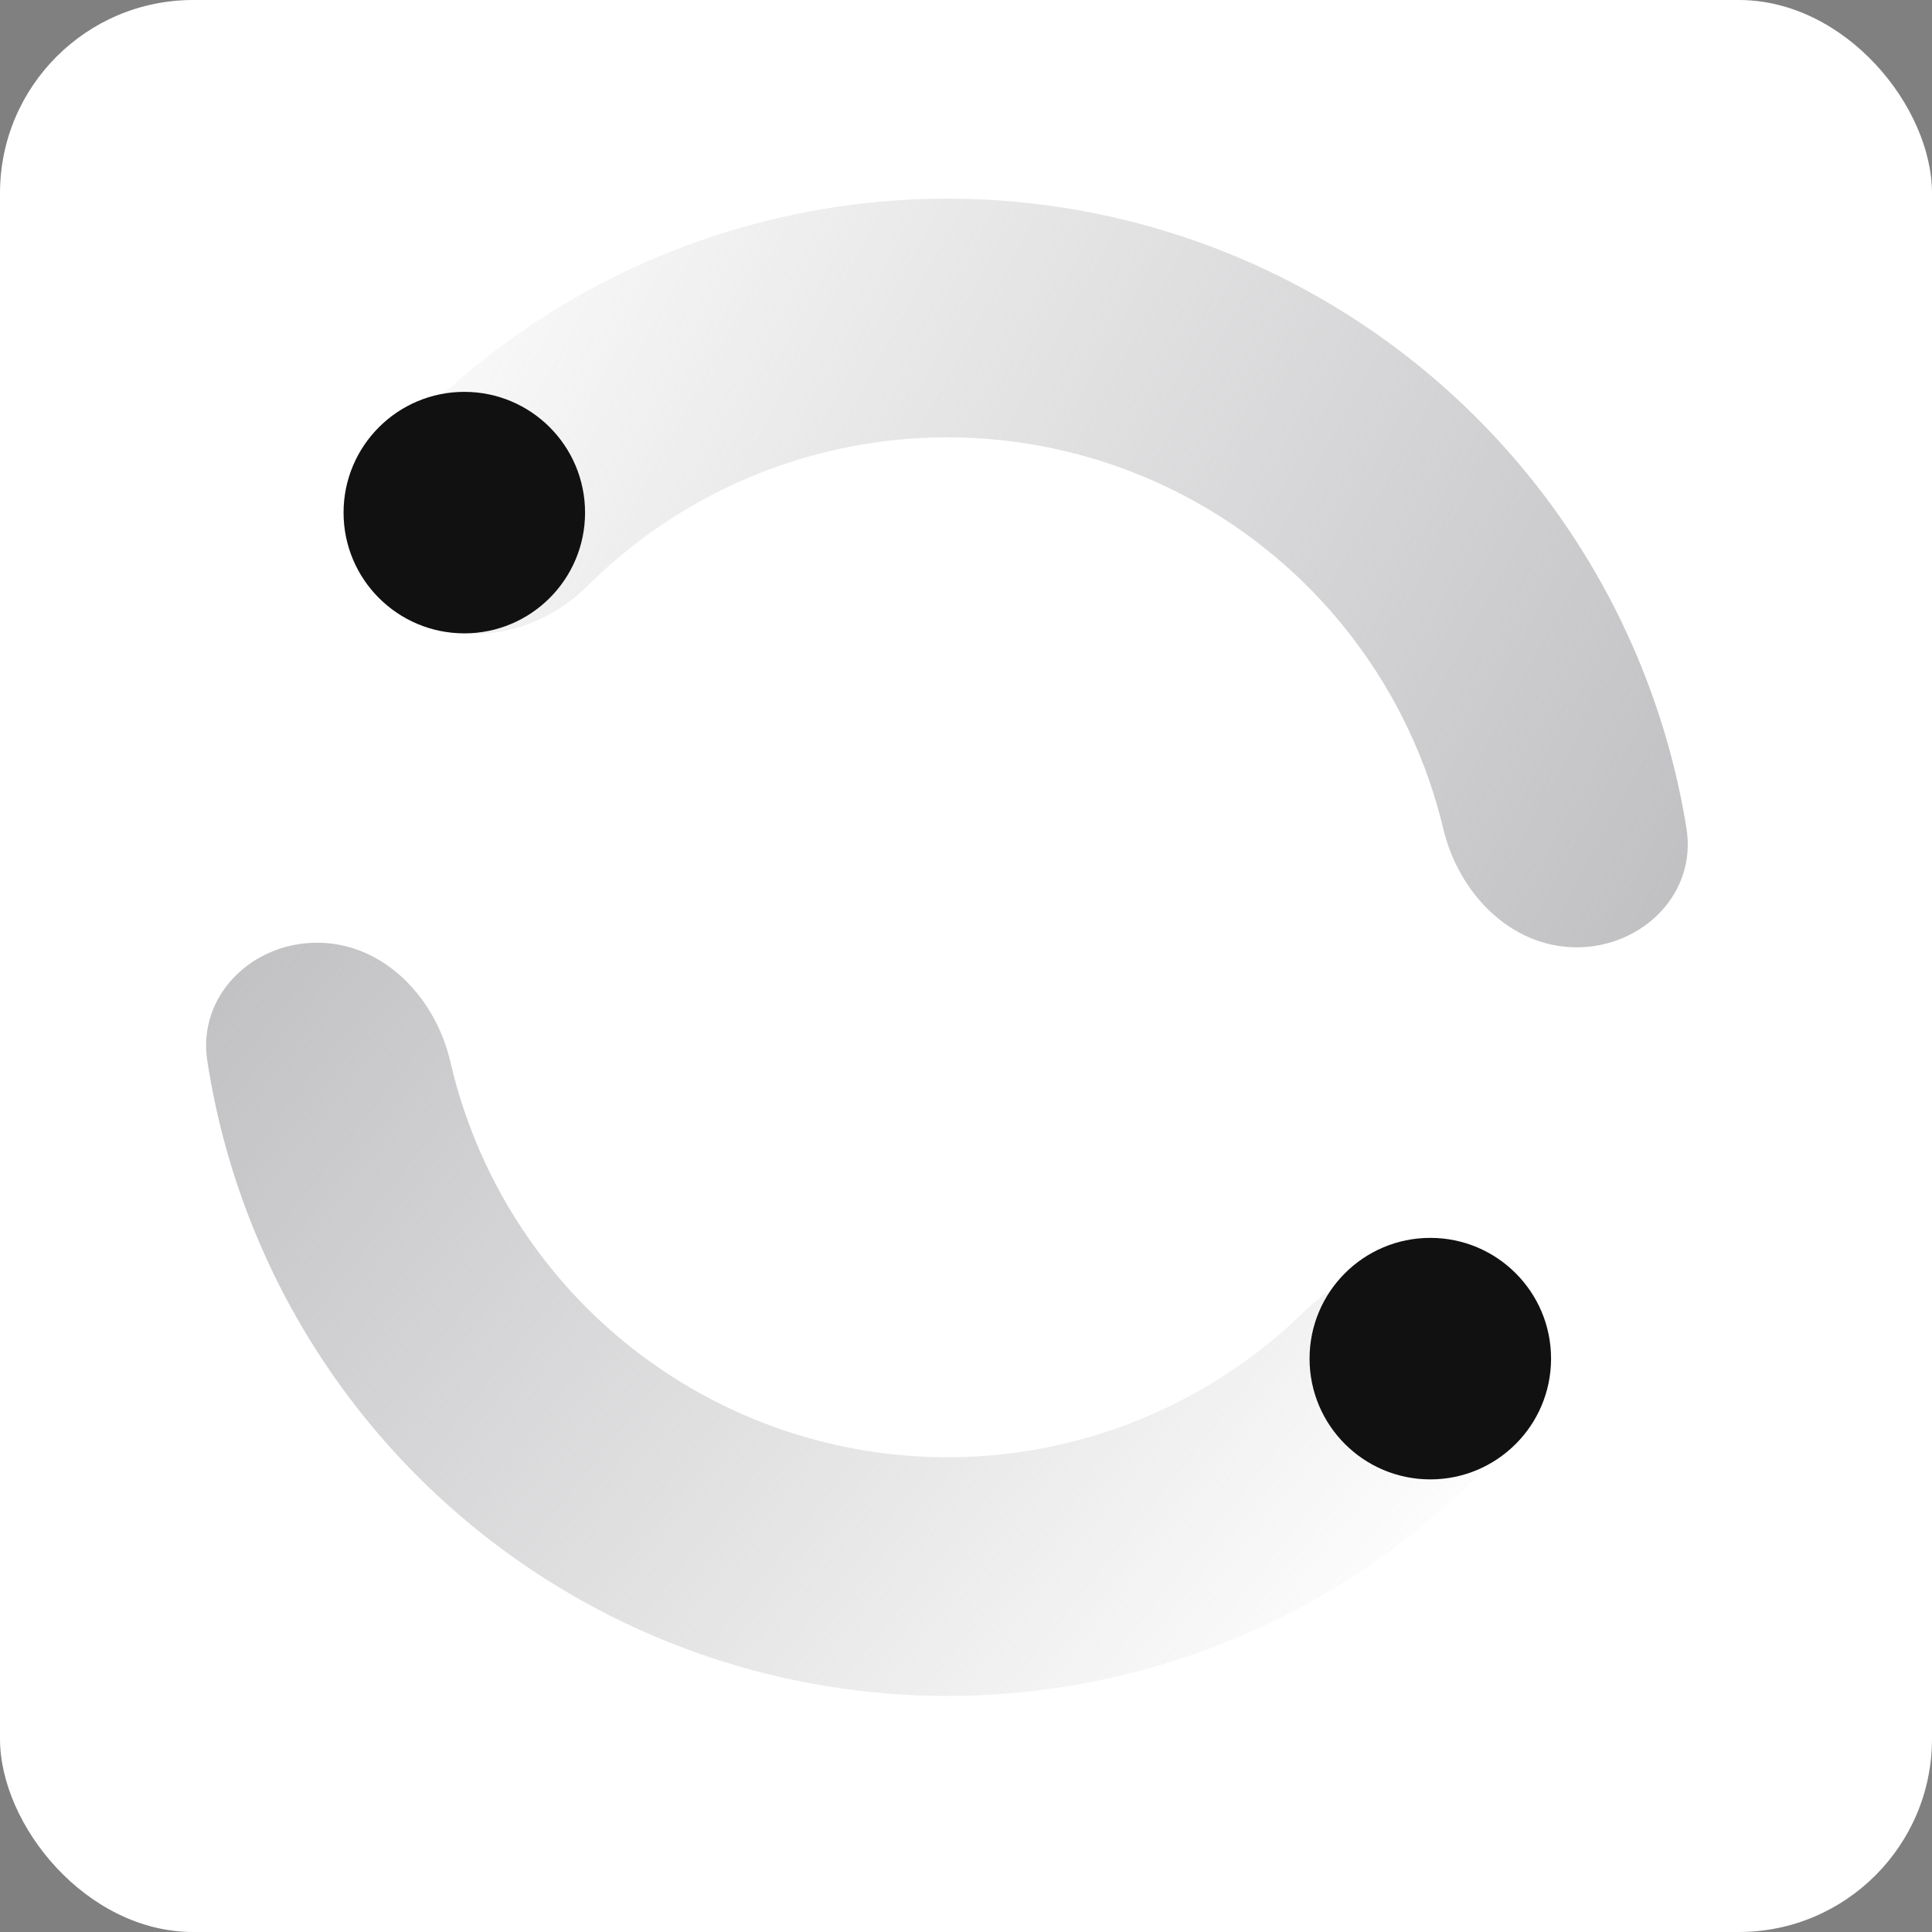
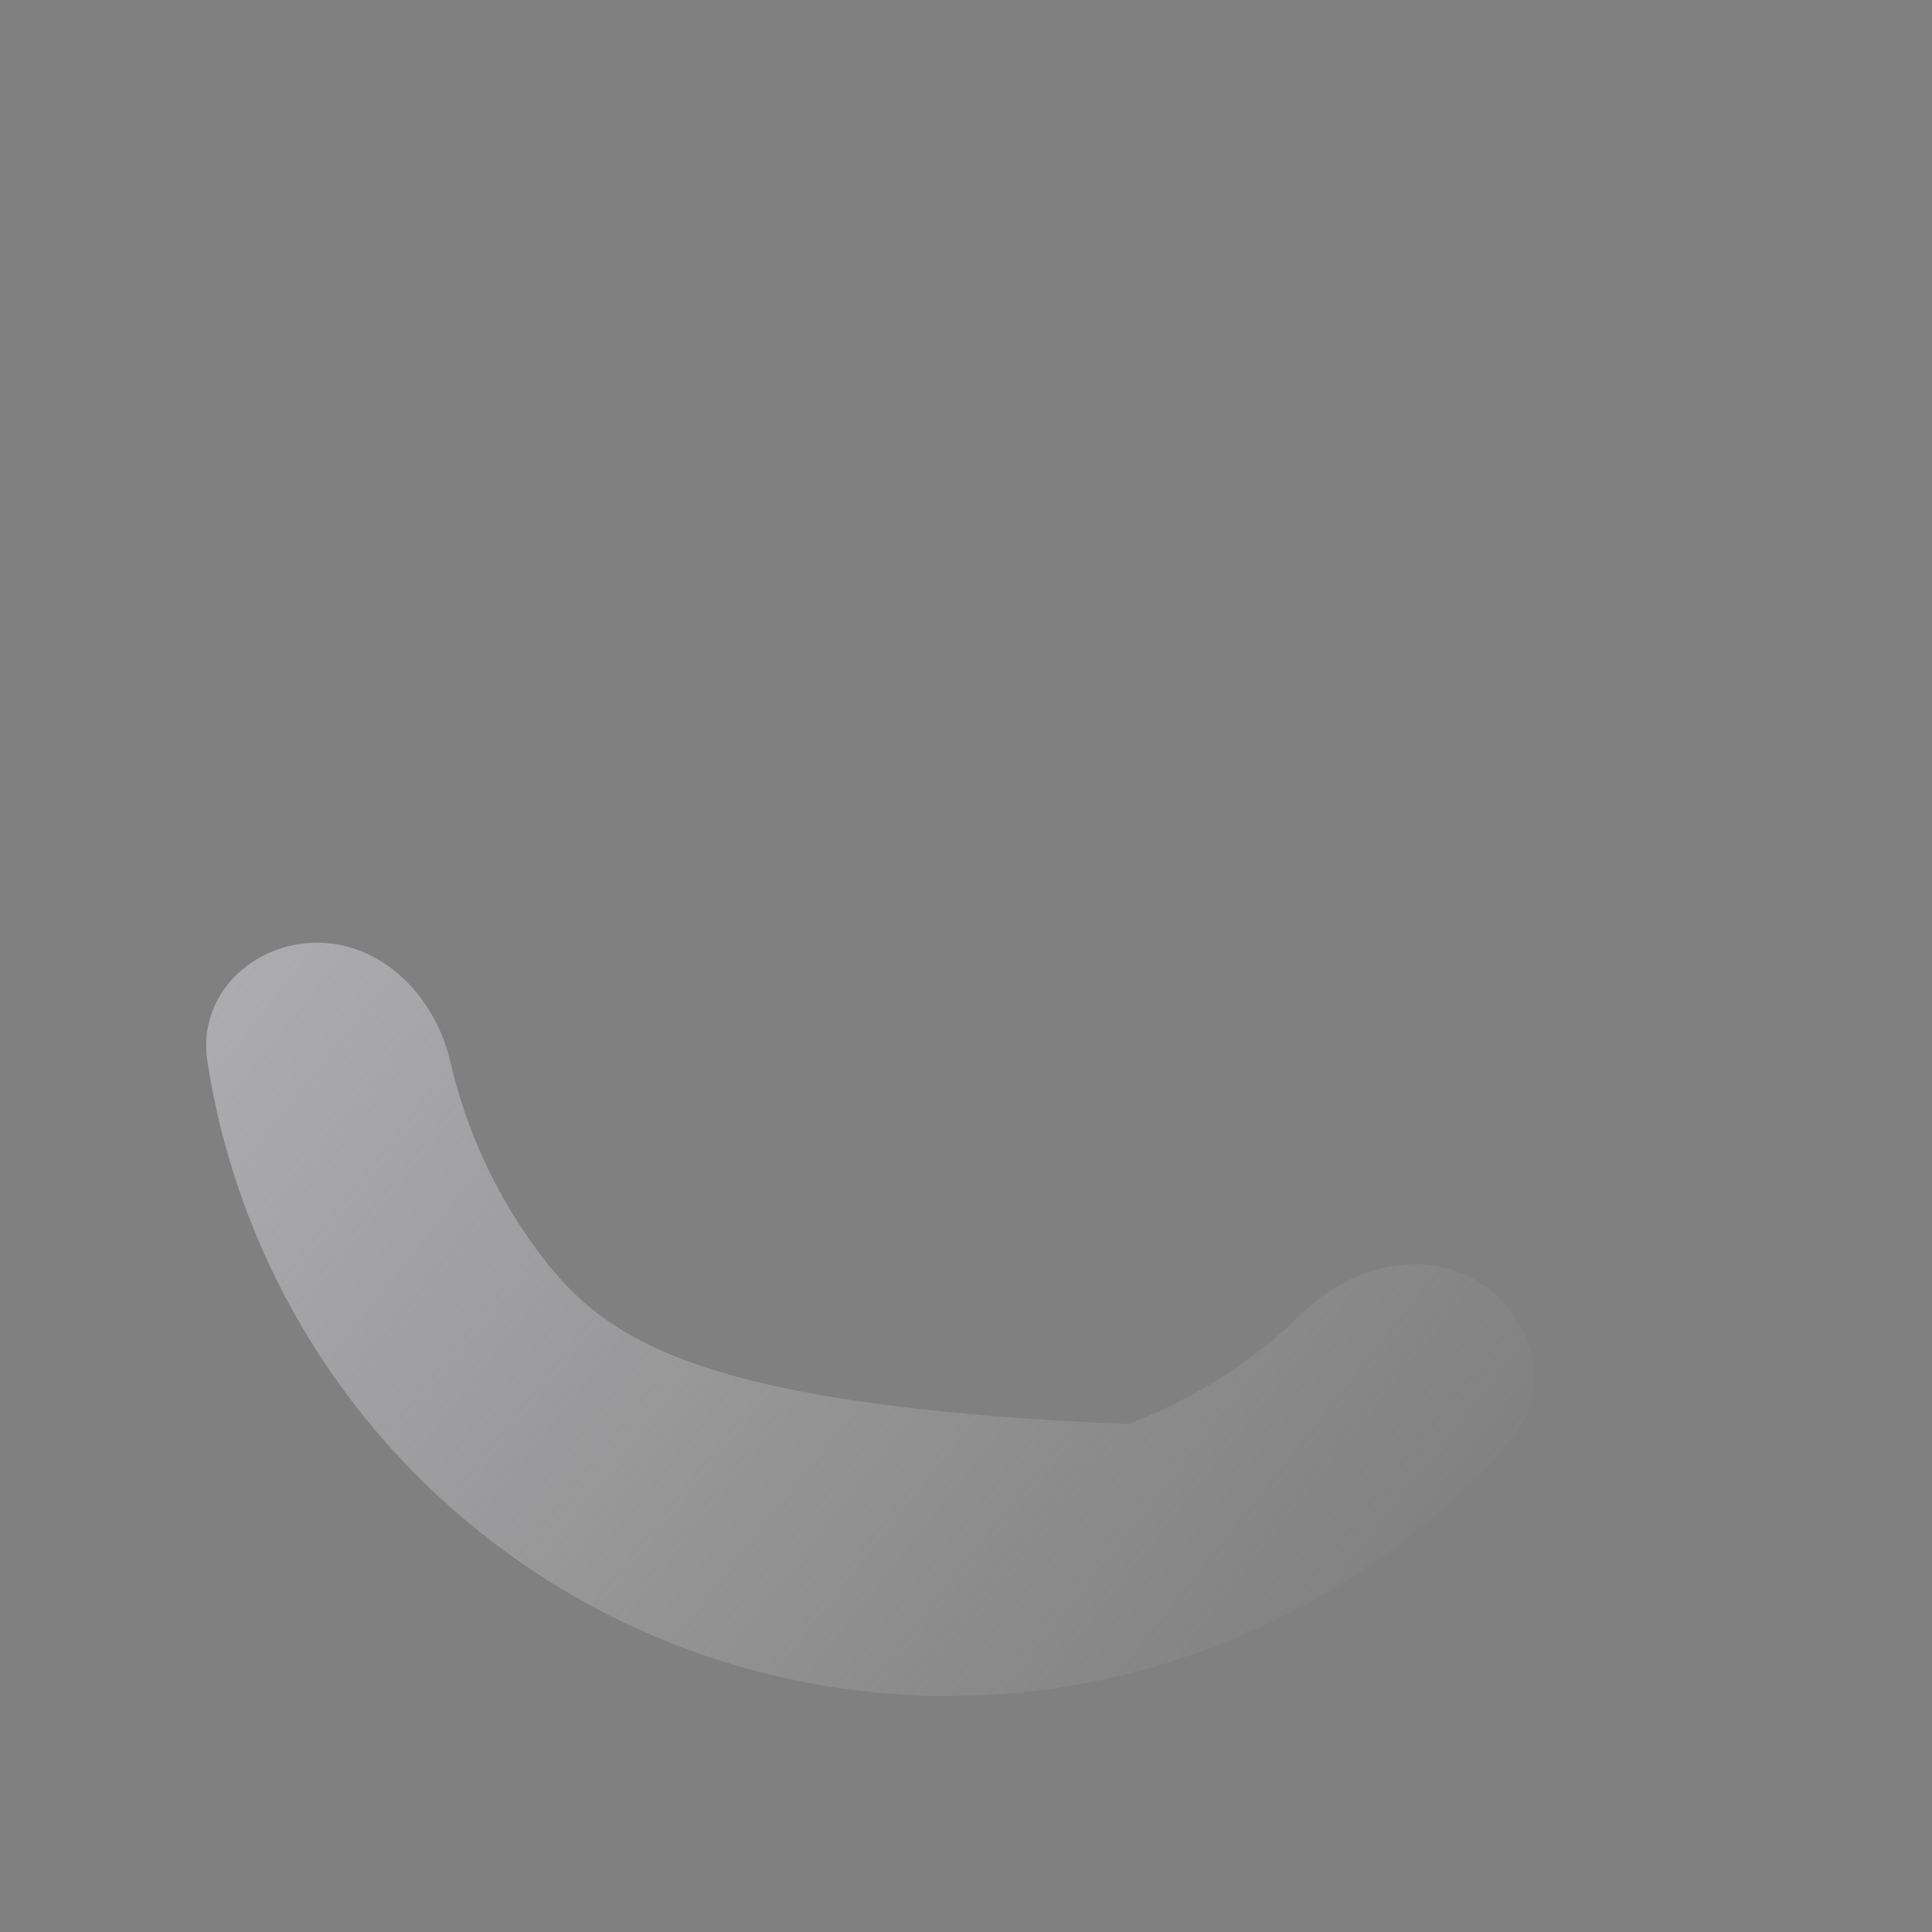
<svg xmlns="http://www.w3.org/2000/svg" width="40" height="40" viewBox="0 0 40 40" fill="none">
  <rect x="0" y="0" width="40" height="40" fill="#808080" stroke="none" />
  <g id="Icon">
-     <rect width="40" height="40" rx="4" fill="white" />
    <g id="Group 1000001553">
-       <path id="Ellipse 2021" d="M32.642 19.613C34.007 19.613 35.133 18.5 34.917 17.152C34.517 14.666 33.515 12.302 31.983 10.273C29.952 7.582 27.099 5.628 23.857 4.705C20.614 3.782 17.16 3.941 14.016 5.159C11.645 6.077 9.549 7.559 7.9 9.462C7.006 10.493 7.377 12.033 8.537 12.752C9.697 13.47 11.204 13.085 12.172 12.123C13.2 11.102 14.433 10.297 15.801 9.767C17.942 8.938 20.295 8.83 22.504 9.458C24.712 10.087 26.655 11.418 28.039 13.251C28.923 14.421 29.547 15.755 29.883 17.164C30.2 18.492 31.277 19.613 32.642 19.613Z" fill="url(#paint0_linear_18917_24594)" />
-       <path id="Ellipse 2024" d="M6.584 19.518C5.219 19.508 4.085 20.613 4.292 21.962C4.673 24.451 5.658 26.822 7.175 28.862C9.187 31.567 12.025 33.543 15.261 34.489C18.496 35.436 21.952 35.302 25.104 34.108C27.482 33.207 29.589 31.74 31.252 29.849C32.153 28.824 31.793 27.282 30.638 26.555C29.483 25.828 27.974 26.202 26.999 27.157C25.964 28.171 24.724 28.966 23.353 29.486C21.206 30.299 18.852 30.391 16.648 29.746C14.444 29.101 12.511 27.756 11.141 25.913C10.266 24.736 9.651 23.398 9.325 21.986C9.018 20.657 7.949 19.528 6.584 19.518Z" fill="url(#paint1_linear_18917_24594)" />
-       <circle id="Ellipse 2022" cx="9.613" cy="10.613" r="2.5" fill="#111111" />
-       <circle id="Ellipse 2023" cx="29.613" cy="28.129" r="2.5" fill="#111111" />
+       <path id="Ellipse 2024" d="M6.584 19.518C5.219 19.508 4.085 20.613 4.292 21.962C4.673 24.451 5.658 26.822 7.175 28.862C9.187 31.567 12.025 33.543 15.261 34.489C18.496 35.436 21.952 35.302 25.104 34.108C27.482 33.207 29.589 31.74 31.252 29.849C32.153 28.824 31.793 27.282 30.638 26.555C29.483 25.828 27.974 26.202 26.999 27.157C25.964 28.171 24.724 28.966 23.353 29.486C14.444 29.101 12.511 27.756 11.141 25.913C10.266 24.736 9.651 23.398 9.325 21.986C9.018 20.657 7.949 19.528 6.584 19.518Z" fill="url(#paint1_linear_18917_24594)" />
    </g>
  </g>
  <defs>
    <linearGradient id="paint0_linear_18917_24594" x1="34.613" y1="30.613" x2="2.622" y2="13.096" gradientUnits="userSpaceOnUse">
      <stop stop-color="#B5B4B7" />
      <stop offset="1" stop-color="#B5B4B7" stop-opacity="0" />
    </linearGradient>
    <linearGradient id="paint1_linear_18917_24594" x1="7.56" y1="7.383" x2="33.83" y2="28.218" gradientUnits="userSpaceOnUse">
      <stop stop-color="#B5B4B7" />
      <stop offset="1" stop-color="#B5B4B7" stop-opacity="0" />
    </linearGradient>
  </defs>
</svg>